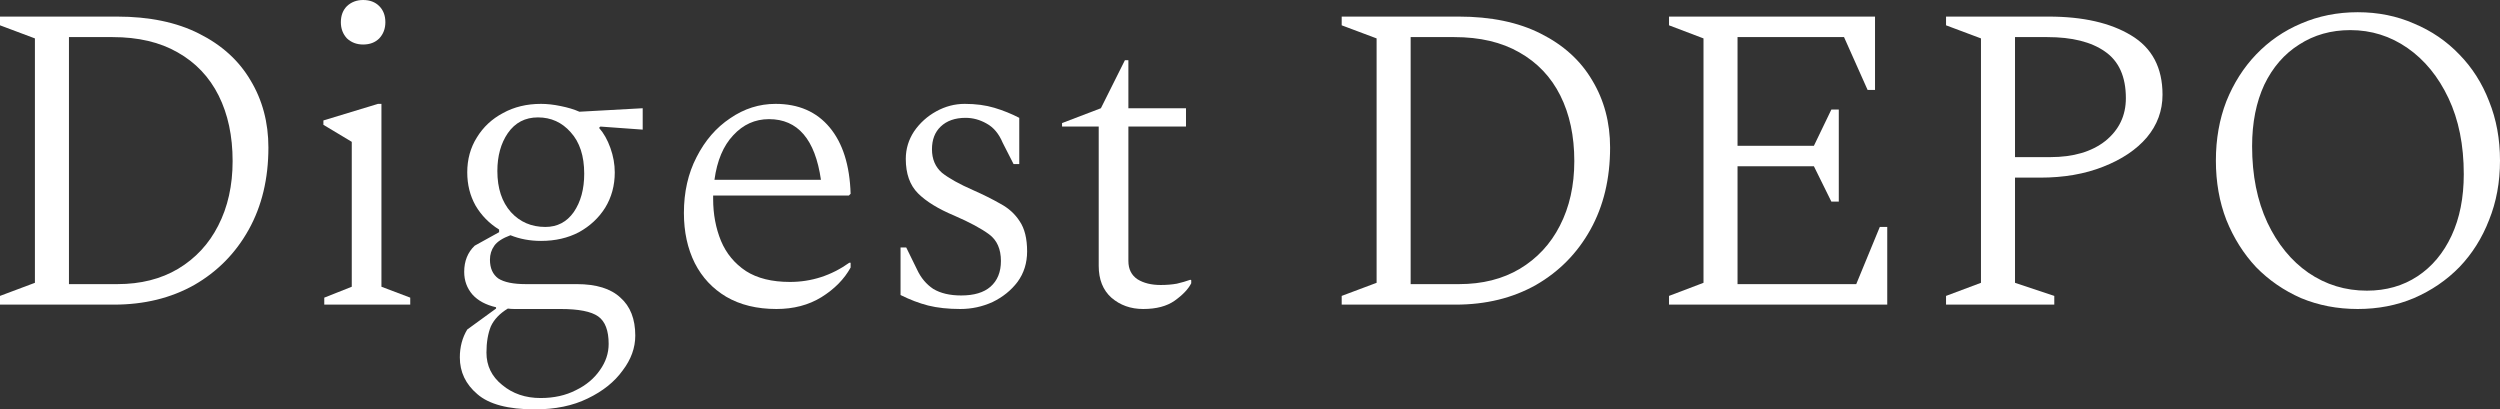
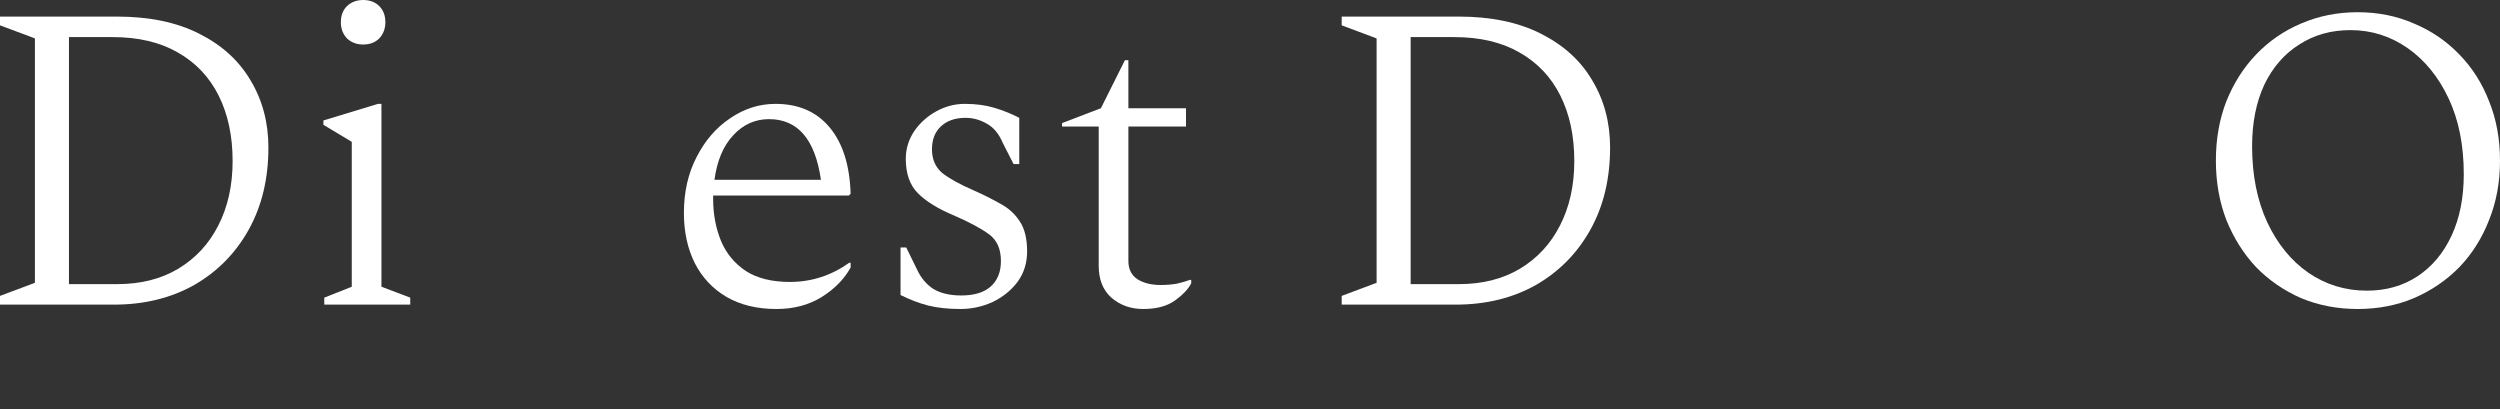
<svg xmlns="http://www.w3.org/2000/svg" viewBox="0 0 337.967 55.342" fill="none">
  <rect x="0" y="0" width="337.967" height="55.342" fill="#333333" stroke="none" />
  <path d="M0 41.182V40.002L4.72 38.232V5.192L0 3.422V2.242H15.812C20.178 2.242 23.875 3.009 26.904 4.543C29.972 6.077 32.293 8.181 33.866 10.856C35.479 13.531 36.285 16.559 36.285 19.942C36.285 24.151 35.4 27.848 33.63 31.034C31.86 34.22 29.402 36.718 26.255 38.527C23.108 40.297 19.49 41.182 15.399 41.182H0ZM15.222 5.015H9.322V38.409H15.871C19.018 38.409 21.751 37.721 24.072 36.344C26.432 34.928 28.241 32.981 29.5 30.503C30.798 27.986 31.447 25.075 31.447 21.771C31.447 18.388 30.818 15.438 29.559 12.921C28.3 10.404 26.452 8.457 24.013 7.08C21.614 5.703 18.683 5.015 15.222 5.015Z" fill="white" />
  <path d="M49.088 6.018C48.223 6.018 47.495 5.743 46.905 5.192C46.354 4.602 46.079 3.874 46.079 3.009C46.079 2.104 46.354 1.377 46.905 0.826C47.495 0.275 48.223 0 49.088 0C49.993 0 50.72 0.275 51.271 0.826C51.822 1.377 52.097 2.104 52.097 3.009C52.097 3.874 51.822 4.602 51.271 5.192C50.72 5.743 49.993 6.018 49.088 6.018ZM43.837 41.182V40.238L47.554 38.763V19.175L43.719 16.874V16.284L51.094 14.042H51.566V38.763L55.46 40.238V41.182H43.837Z" fill="white" />
-   <path d="M73.137 32.568C71.643 32.568 70.266 32.312 69.007 31.801C67.945 32.194 67.218 32.666 66.824 33.217C66.431 33.768 66.234 34.397 66.234 35.105C66.234 36.246 66.608 37.091 67.355 37.642C68.142 38.153 69.381 38.409 71.073 38.409H77.975C80.611 38.409 82.577 39.019 83.876 40.238C85.213 41.418 85.881 43.129 85.881 45.371C85.881 47.023 85.311 48.596 84.17 50.091C83.069 51.625 81.496 52.884 79.45 53.867C77.444 54.85 75.065 55.342 72.311 55.342C68.693 55.342 66.097 54.654 64.523 53.277C62.95 51.94 62.163 50.288 62.163 48.321C62.163 46.905 62.498 45.646 63.166 44.545L67.06 41.713V41.536C65.684 41.221 64.622 40.651 63.874 39.825C63.127 38.96 62.753 37.937 62.753 36.757C62.753 35.302 63.225 34.122 64.169 33.217L67.473 31.388V31.034C66.136 30.208 65.074 29.126 64.287 27.789C63.54 26.452 63.166 24.957 63.166 23.305C63.166 21.535 63.599 19.962 64.464 18.585C65.33 17.169 66.51 16.068 68.004 15.281C69.499 14.455 71.21 14.042 73.137 14.042C73.963 14.042 74.848 14.14 75.792 14.337C76.776 14.534 77.621 14.789 78.329 15.104L86.884 14.632V17.523L81.162 17.11L80.984 17.287C81.614 17.995 82.125 18.9 82.518 20.001C82.912 21.102 83.108 22.204 83.108 23.305C83.108 25.075 82.676 26.668 81.81 28.084C80.945 29.461 79.765 30.562 78.27 31.388C76.776 32.175 75.065 32.568 73.137 32.568ZM73.728 30.68C75.34 30.68 76.618 30.011 77.562 28.674C78.507 27.297 78.978 25.567 78.978 23.482C78.978 21.083 78.369 19.214 77.149 17.877C75.97 16.54 74.494 15.871 72.724 15.871C70.994 15.871 69.637 16.579 68.654 17.995C67.709 19.372 67.237 21.083 67.237 23.128C67.237 25.449 67.847 27.297 69.066 28.674C70.286 30.011 71.839 30.68 73.728 30.68ZM65.762 47.672C65.762 49.442 66.47 50.897 67.886 52.038C69.302 53.218 71.033 53.808 73.078 53.808C74.888 53.808 76.481 53.454 77.857 52.746C79.234 52.077 80.316 51.173 81.103 50.032C81.889 48.931 82.282 47.751 82.282 46.492C82.282 44.683 81.81 43.444 80.866 42.775C79.922 42.106 78.231 41.772 75.792 41.772H69.538C69.224 41.772 68.929 41.752 68.654 41.713C67.552 42.382 66.785 43.188 66.352 44.132C65.959 45.115 65.762 46.295 65.762 47.672Z" fill="white" />
  <path d="M104.963 41.772C102.327 41.772 100.066 41.221 98.178 40.12C96.329 39.019 94.913 37.504 93.93 35.577C92.947 33.61 92.455 31.349 92.455 28.792C92.455 25.96 93.025 23.443 94.166 21.24C95.306 18.998 96.821 17.248 98.709 15.989C100.597 14.691 102.642 14.042 104.845 14.042C107.952 14.042 110.391 15.104 112.161 17.228C113.931 19.352 114.875 22.341 114.993 26.196L114.757 26.432H96.408C96.408 26.589 96.408 26.747 96.408 26.904C96.408 28.949 96.762 30.837 97.47 32.568C98.178 34.259 99.299 35.616 100.833 36.639C102.367 37.622 104.353 38.114 106.792 38.114C109.702 38.114 112.377 37.249 114.816 35.518H114.993V36.167C114.128 37.74 112.81 39.078 111.04 40.179C109.309 41.241 107.283 41.772 104.963 41.772ZM103.96 16.107C102.072 16.107 100.459 16.835 99.122 18.29C97.784 19.706 96.939 21.712 96.585 24.308H110.981C110.194 18.841 107.854 16.107 103.96 16.107Z" fill="white" />
  <path d="M129.825 41.772C128.173 41.772 126.718 41.615 125.459 41.3C124.24 40.985 123.001 40.513 121.742 39.884V33.453H122.509L123.984 36.462C124.496 37.563 125.223 38.429 126.167 39.058C127.151 39.648 128.409 39.943 129.943 39.943C131.674 39.943 132.992 39.55 133.896 38.763C134.84 37.937 135.312 36.777 135.312 35.282C135.312 33.669 134.781 32.47 133.719 31.683C132.657 30.896 131.084 30.051 128.999 29.146C126.836 28.241 125.204 27.238 124.102 26.137C123.001 25.036 122.45 23.482 122.45 21.476C122.45 20.139 122.824 18.9 123.571 17.759C124.358 16.618 125.361 15.714 126.58 15.045C127.8 14.376 129.078 14.042 130.415 14.042C131.91 14.042 133.247 14.219 134.427 14.573C135.607 14.927 136.728 15.379 137.79 15.93V22.184H137.023L135.548 19.293C135.037 18.074 134.309 17.208 133.365 16.697C132.461 16.186 131.517 15.93 130.533 15.93C129.117 15.93 127.996 16.323 127.17 17.11C126.384 17.857 125.99 18.88 125.99 20.178C125.99 21.515 126.443 22.577 127.347 23.364C128.291 24.111 129.707 24.898 131.595 25.724C132.933 26.314 134.152 26.924 135.253 27.553C136.355 28.143 137.22 28.93 137.849 29.913C138.518 30.896 138.852 32.253 138.852 33.984C138.852 35.557 138.42 36.934 137.554 38.114C136.689 39.255 135.568 40.159 134.191 40.828C132.815 41.457 131.359 41.772 129.825 41.772Z" fill="white" />
  <path d="M154.549 41.772C152.857 41.772 151.422 41.261 150.242 40.238C149.101 39.215 148.531 37.78 148.531 35.931V17.11H143.575V16.638L148.826 14.632L152.071 8.142H152.543V14.632H160.331V17.11H152.543V35.282C152.543 36.383 152.956 37.209 153.782 37.76C154.608 38.271 155.65 38.527 156.909 38.527C157.695 38.527 158.423 38.468 159.092 38.35C159.76 38.193 160.37 38.016 160.921 37.819L161.039 37.878V38.291C160.645 39.078 159.898 39.864 158.797 40.651C157.735 41.398 156.319 41.772 154.549 41.772Z" fill="white" />
  <path d="M181.379 41.182V40.002L186.099 38.232V5.192L181.379 3.422V2.242H197.191C201.557 2.242 205.254 3.009 208.283 4.543C211.351 6.077 213.672 8.181 215.245 10.856C216.858 13.531 217.664 16.559 217.664 19.942C217.664 24.151 216.779 27.848 215.009 31.034C213.239 34.22 210.781 36.718 207.634 38.527C204.487 40.297 200.869 41.182 196.778 41.182H181.379ZM196.601 5.015H190.701V38.409H197.25C200.397 38.409 203.13 37.721 205.451 36.344C207.811 34.928 209.62 32.981 210.879 30.503C212.177 27.986 212.826 25.075 212.826 21.771C212.826 18.388 212.197 15.438 210.938 12.921C209.679 10.404 207.831 8.457 205.392 7.08C202.993 5.703 200.062 5.015 196.601 5.015Z" fill="white" />
-   <path d="M225.629 41.182V40.002L230.29 38.232V5.192L225.629 3.422V2.242H253.478V12.154H252.473L249.288 5.015H234.892V19.706H245.217L247.577 14.809H248.58V27.258H247.577L245.217 22.479H234.892V38.409H250.94L254.125 30.68H255.13V41.182H225.629Z" fill="white" />
-   <path d="M263.079 41.182V40.002L267.801 38.232V5.192L263.079 3.422V2.242H276.945C281.587 2.242 285.304 3.088 288.097 4.779C290.929 6.47 292.344 9.145 292.344 12.803C292.344 14.966 291.636 16.894 290.219 18.585C288.804 20.237 286.837 21.555 284.32 22.538C281.842 23.521 279.01 24.013 275.823 24.013H272.403V38.232L277.713 40.002V41.182H263.079ZM272.403 5.015V21.24H277.18C280.287 21.24 282.767 20.512 284.615 19.057C286.464 17.562 287.389 15.635 287.389 13.275C287.389 10.364 286.444 8.26 284.557 6.962C282.707 5.664 280.112 5.015 276.768 5.015H272.403Z" fill="white" />
  <path d="M318.734 41.772C315.981 41.772 313.424 41.28 311.064 40.297C308.742 39.274 306.717 37.878 304.988 36.108C303.295 34.299 301.958 32.175 300.975 29.736C300.031 27.297 299.558 24.623 299.558 21.712C299.558 18.801 300.031 16.127 300.975 13.688C301.958 11.249 303.295 9.145 304.988 7.375C306.717 5.566 308.742 4.169 311.064 3.186C313.424 2.163 315.981 1.652 318.734 1.652C321.486 1.652 324.023 2.163 326.345 3.186C328.705 4.169 330.75 5.566 332.48 7.375C334.212 9.145 335.55 11.249 336.492 13.688C337.477 16.127 337.967 18.801 337.967 21.712C337.967 24.623 337.477 27.297 336.492 29.736C335.55 32.175 334.212 34.299 332.48 36.108C330.75 37.878 328.705 39.274 326.345 40.297C324.023 41.28 321.486 41.772 318.734 41.772ZM319.974 39.294C322.568 39.294 324.851 38.645 326.818 37.347C328.783 36.049 330.318 34.22 331.417 31.86C332.52 29.5 333.07 26.727 333.07 23.541C333.07 19.608 332.382 16.186 331.005 13.275C329.63 10.364 327.78 8.103 325.461 6.49C323.138 4.877 320.564 4.071 317.731 4.071C315.134 4.071 312.834 4.72 310.827 6.018C308.822 7.277 307.247 9.086 306.107 11.446C305.008 13.806 304.455 16.579 304.455 19.765C304.455 23.698 305.145 27.14 306.52 30.09C307.897 33.001 309.747 35.262 312.067 36.875C314.427 38.488 317.061 39.294 319.974 39.294Z" fill="white" />
</svg>